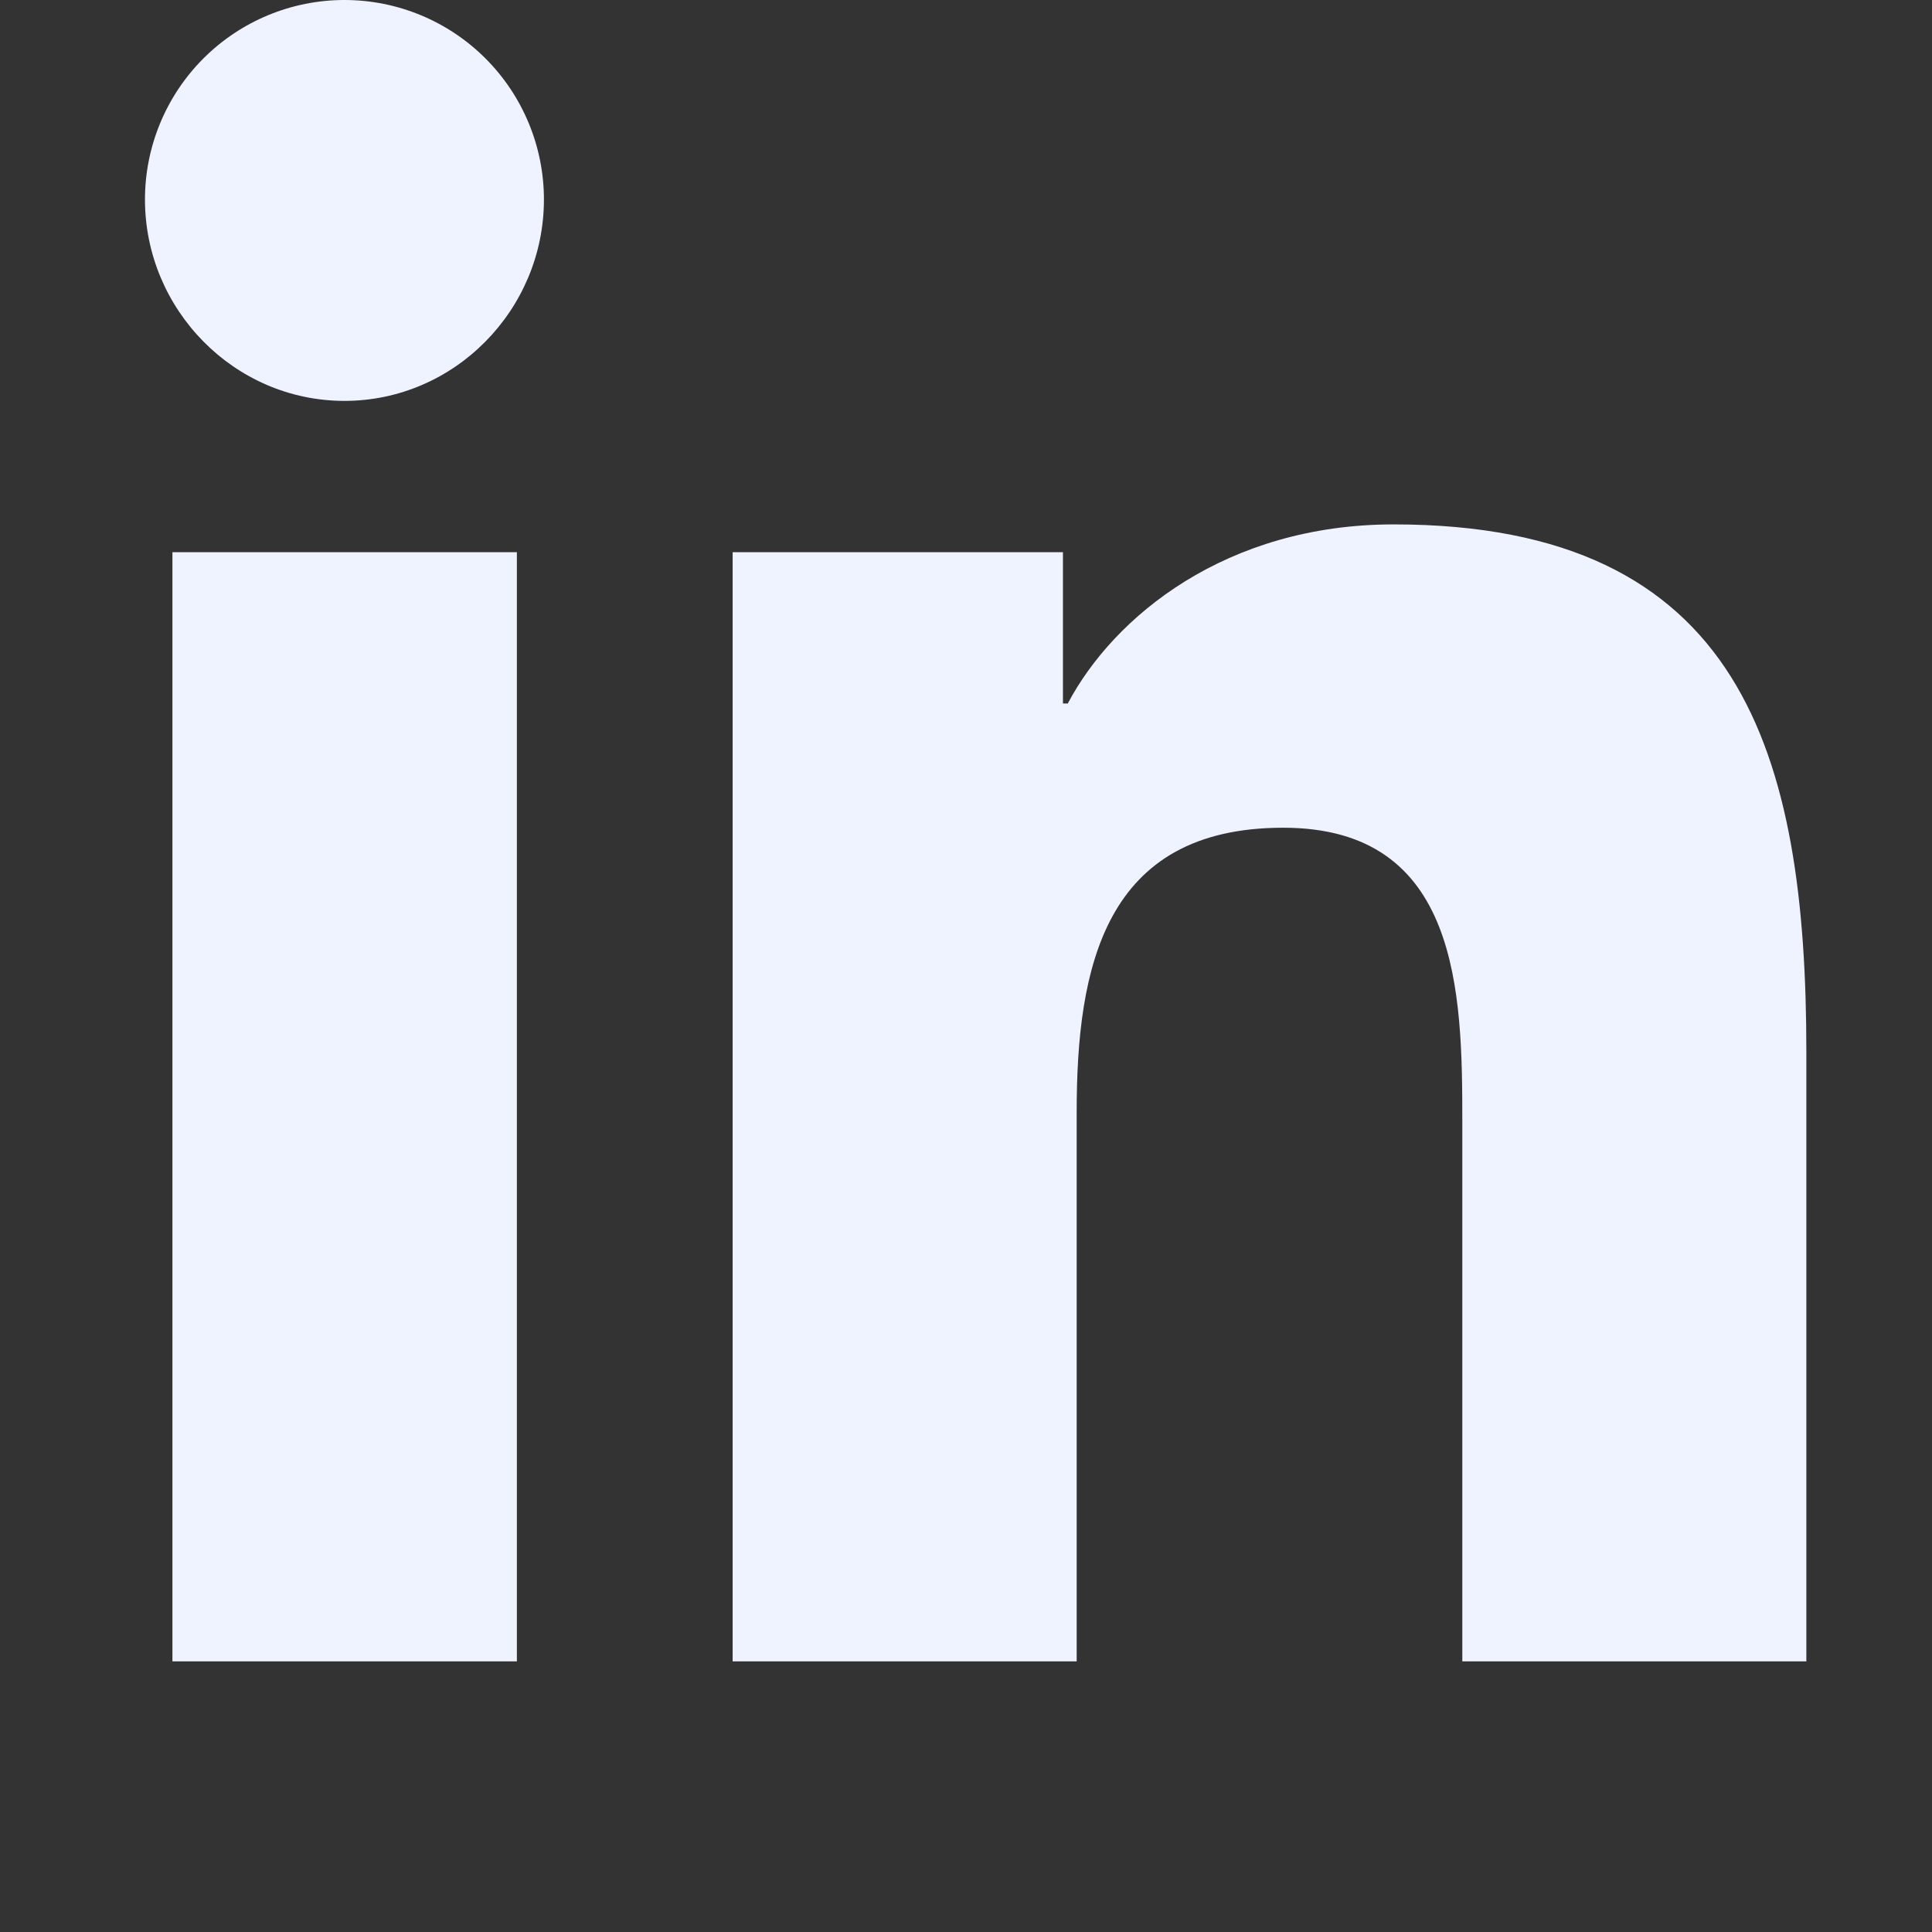
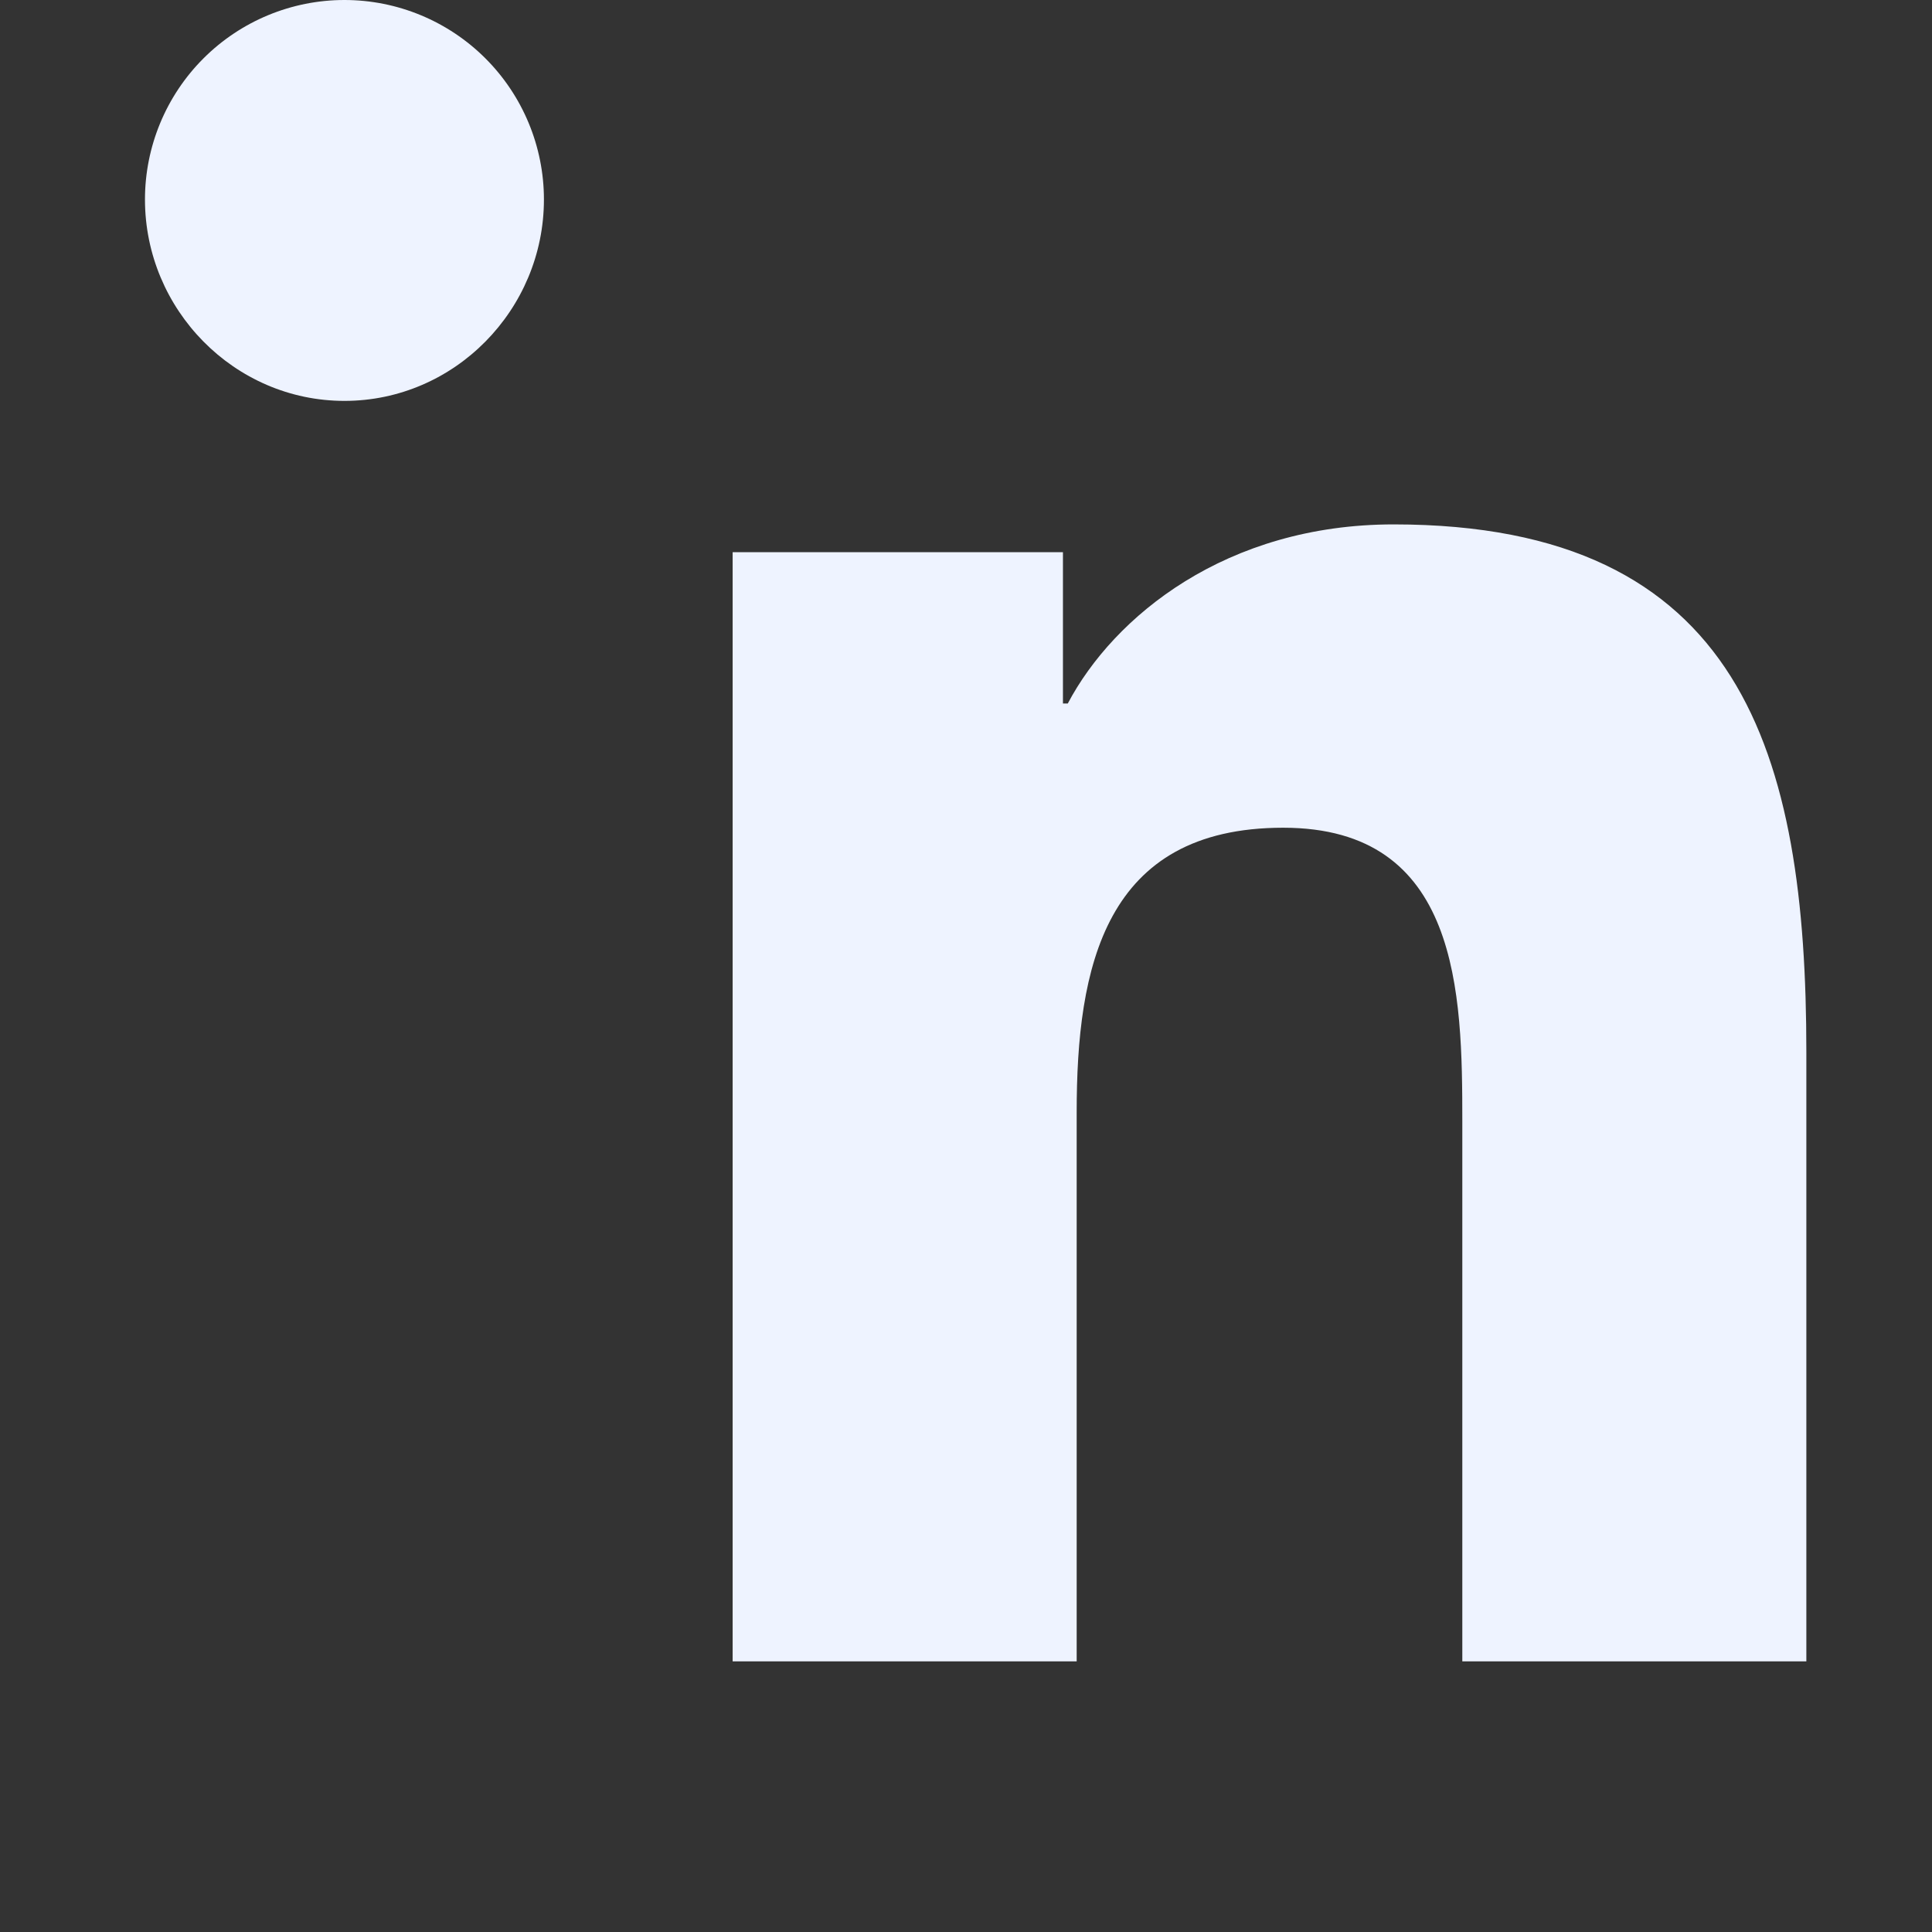
<svg xmlns="http://www.w3.org/2000/svg" width="28" height="28" viewBox="0 0 28 28" fill="none">
  <rect x="0" y="0" width="28" height="28" fill="#333333" stroke="none" />
-   <path d="M7.491 24.078H2.499V8.003H7.491V24.078ZM4.992 5.81C3.396 5.81 2.101 4.488 2.101 2.891C2.101 2.125 2.406 1.389 2.948 0.847C3.49 0.305 4.225 0 4.992 0C5.759 0 6.494 0.305 7.036 0.847C7.578 1.389 7.883 2.125 7.883 2.891C7.883 4.488 6.588 5.81 4.992 5.81ZM26.174 24.078H21.193V16.253C21.193 14.388 21.155 11.996 18.597 11.996C16.002 11.996 15.604 14.022 15.604 16.118V24.078H10.618V8.003H15.405V10.196H15.475C16.142 8.933 17.77 7.6 20.198 7.6C25.251 7.6 26.179 10.927 26.179 15.248V24.078H26.174Z" fill="#EEF3FF" />
+   <path d="M7.491 24.078H2.499H7.491V24.078ZM4.992 5.81C3.396 5.81 2.101 4.488 2.101 2.891C2.101 2.125 2.406 1.389 2.948 0.847C3.49 0.305 4.225 0 4.992 0C5.759 0 6.494 0.305 7.036 0.847C7.578 1.389 7.883 2.125 7.883 2.891C7.883 4.488 6.588 5.81 4.992 5.81ZM26.174 24.078H21.193V16.253C21.193 14.388 21.155 11.996 18.597 11.996C16.002 11.996 15.604 14.022 15.604 16.118V24.078H10.618V8.003H15.405V10.196H15.475C16.142 8.933 17.77 7.6 20.198 7.6C25.251 7.6 26.179 10.927 26.179 15.248V24.078H26.174Z" fill="#EEF3FF" />
</svg>